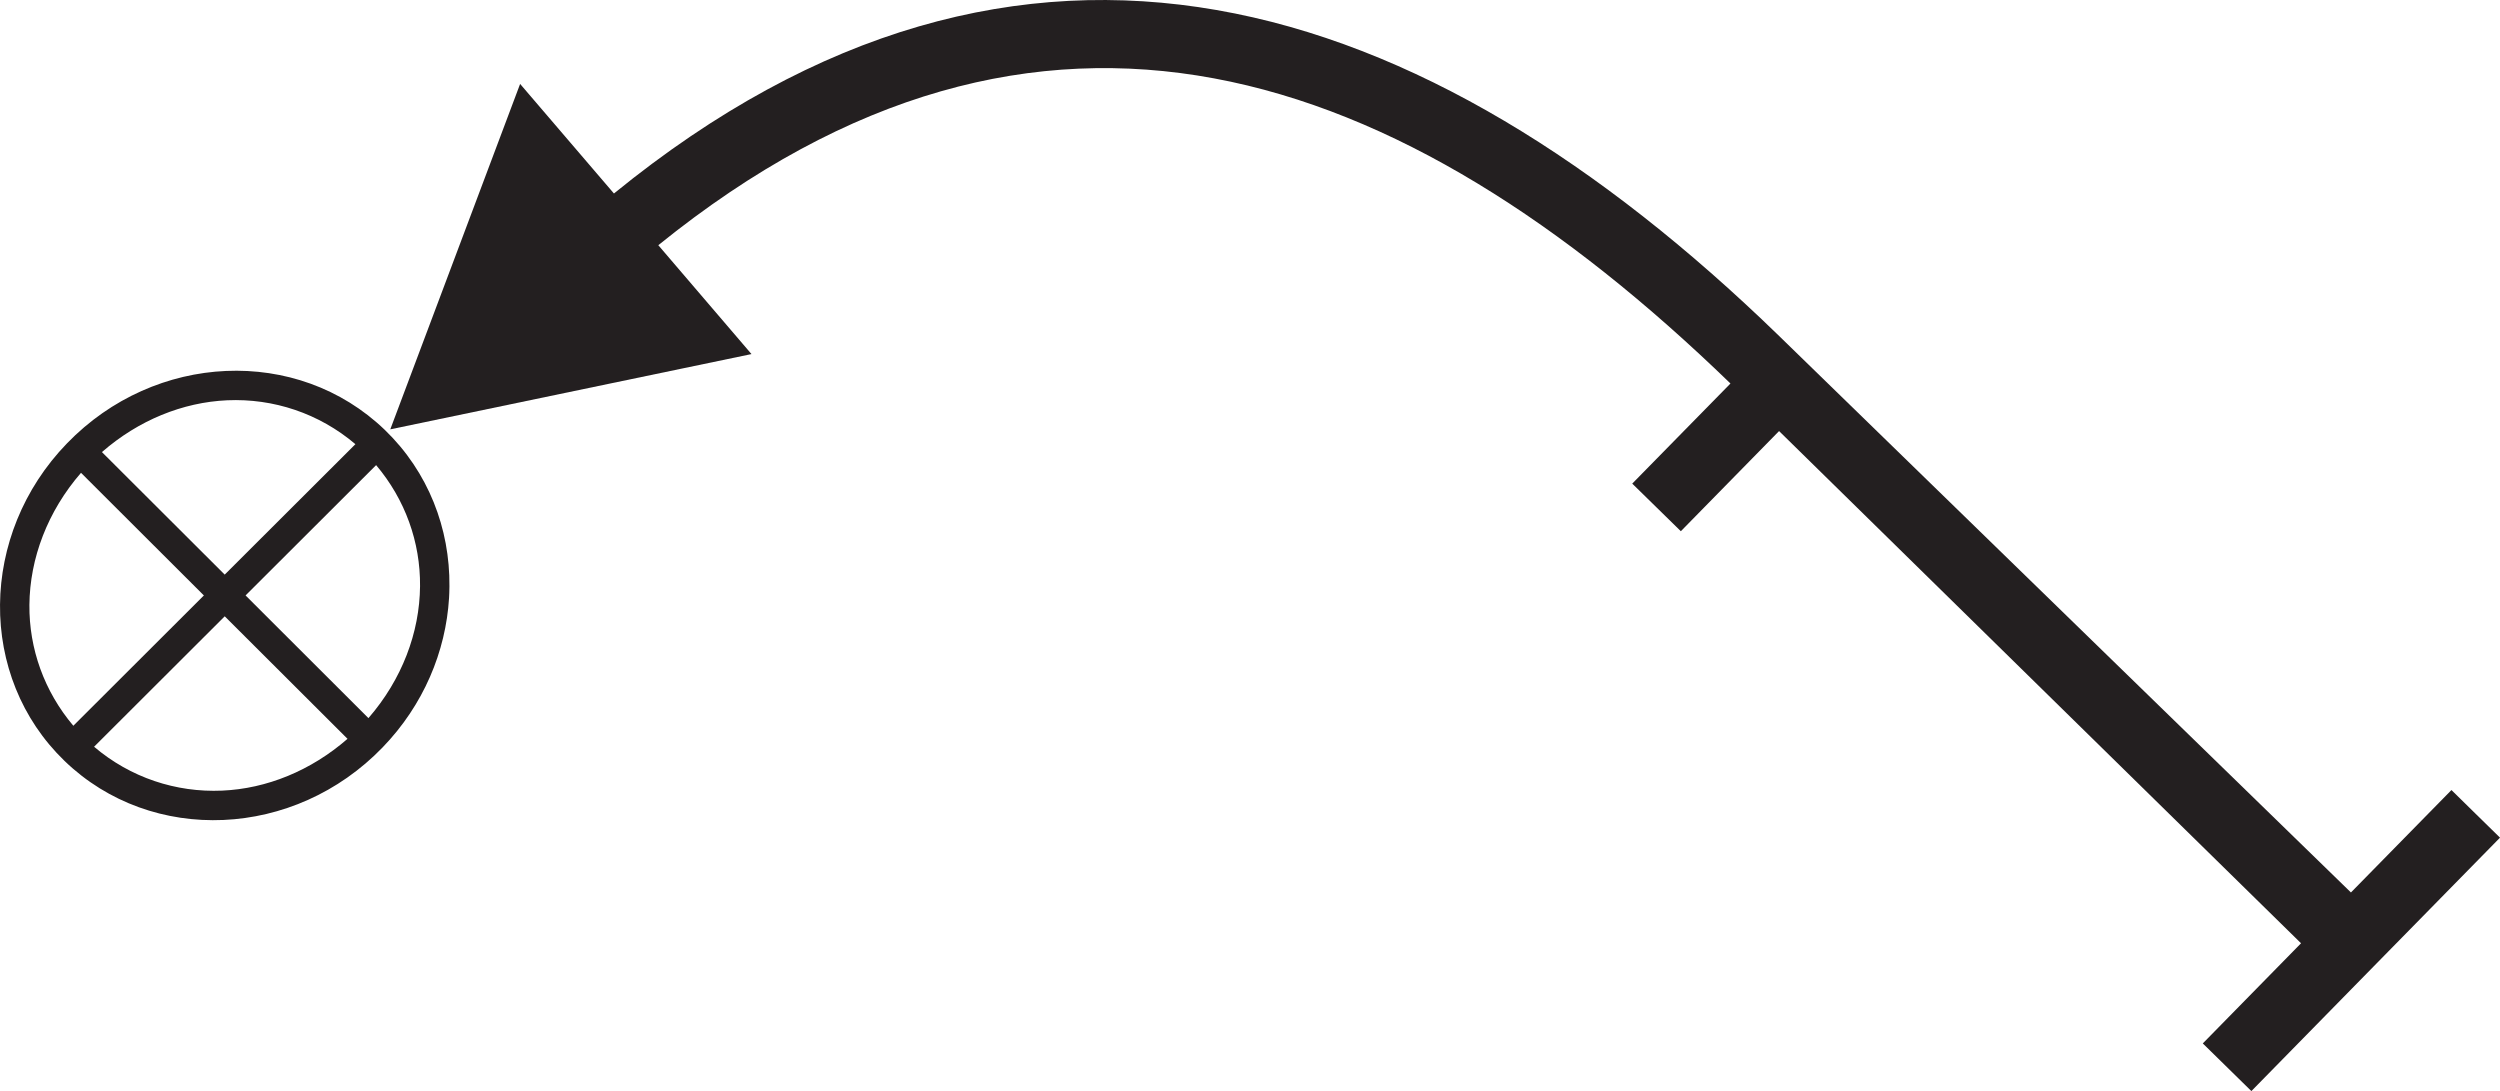
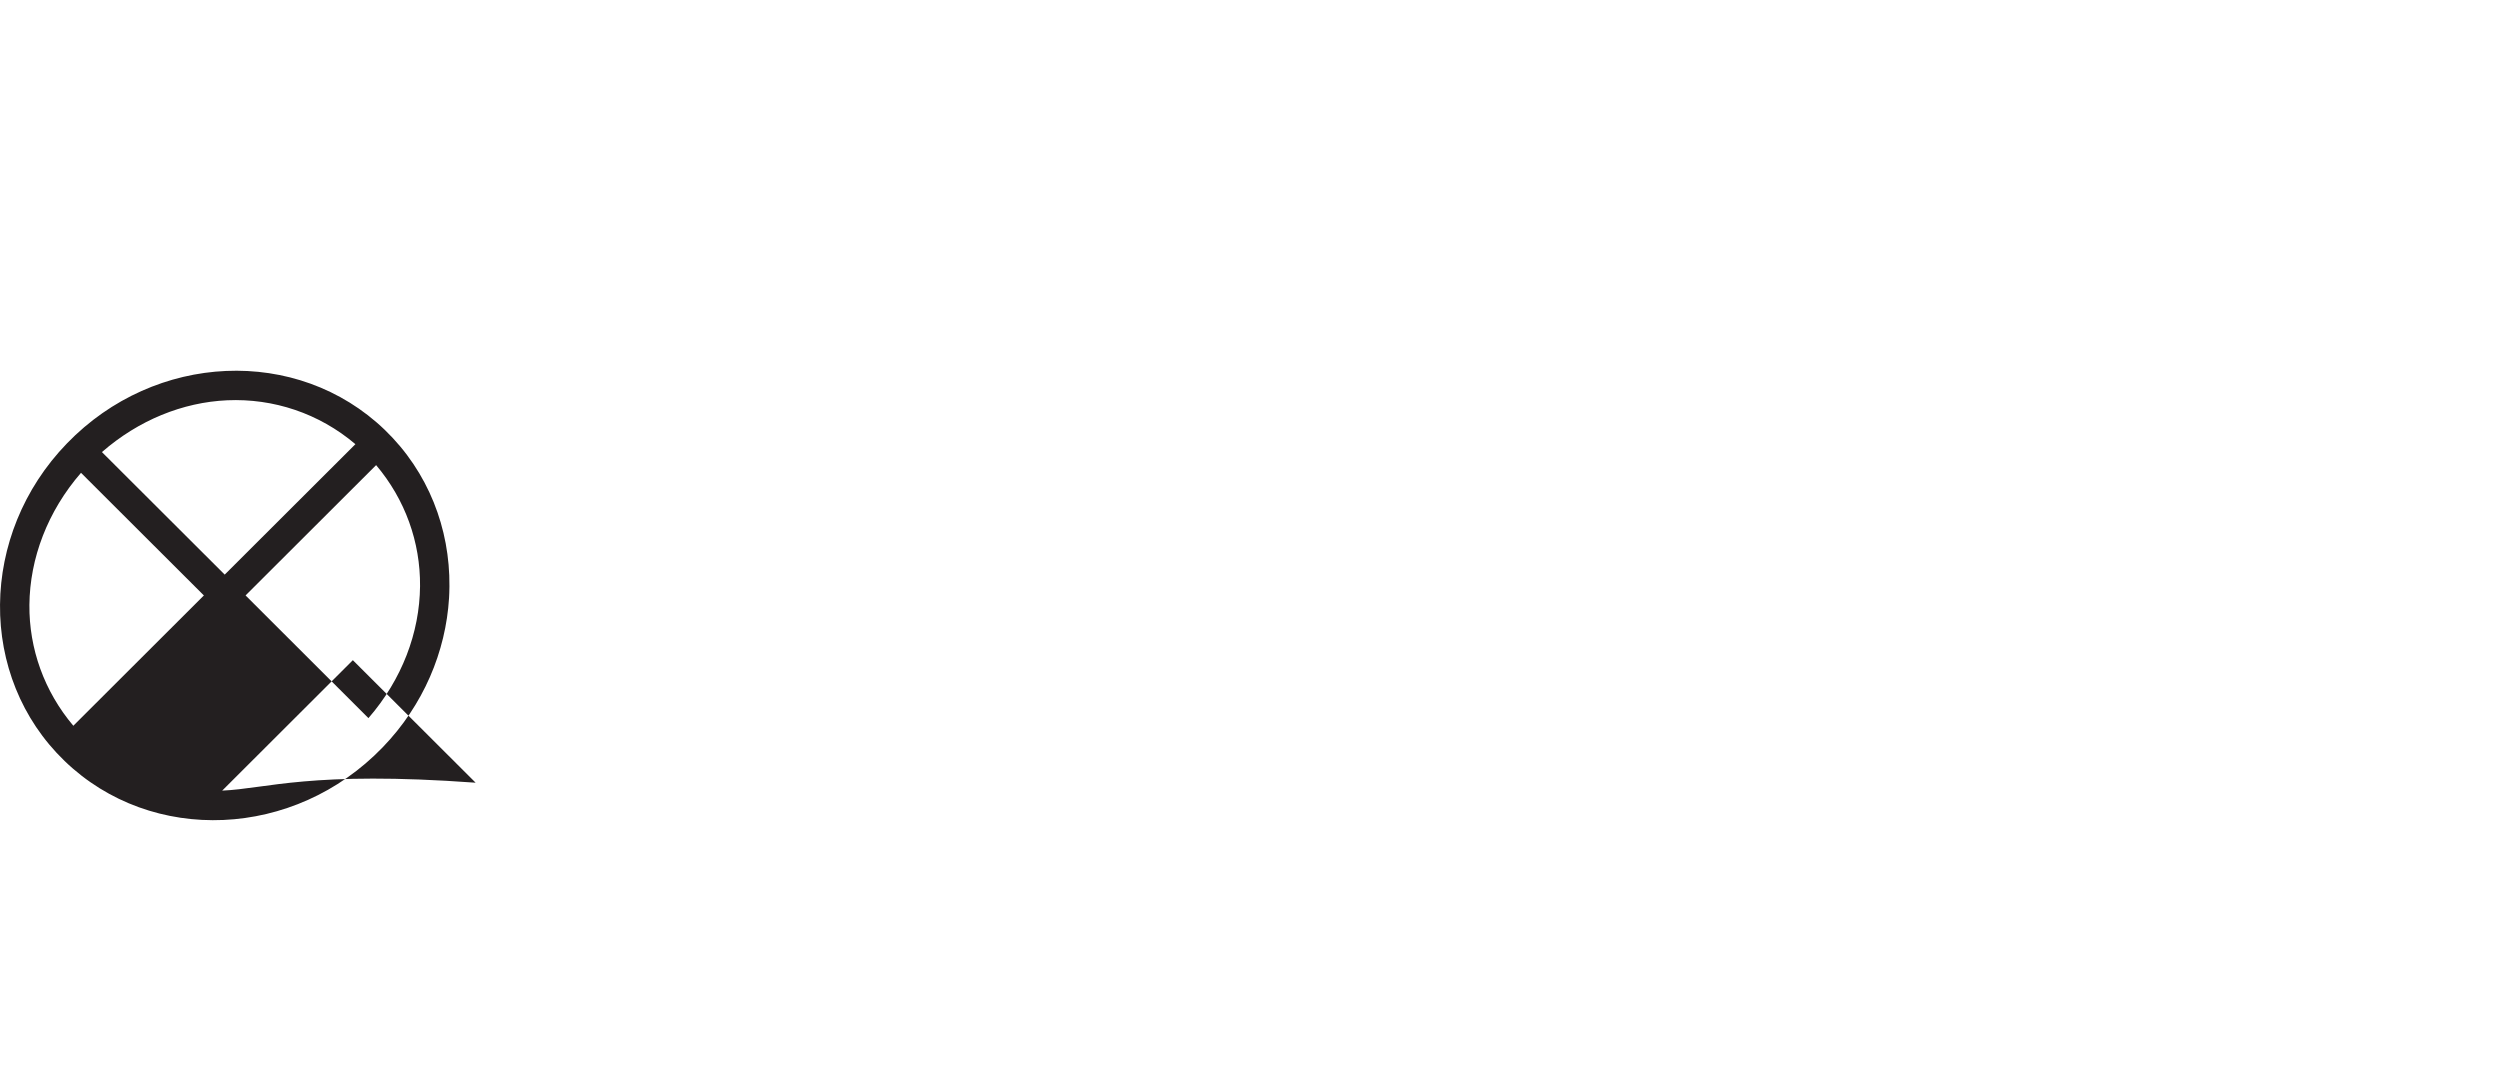
<svg xmlns="http://www.w3.org/2000/svg" version="1.1" id="Слой_1" x="0px" y="0px" width="138.685px" height="60.527px" viewBox="24.845 -11.666 138.685 60.527" enable-background="new 24.845 -11.666 138.685 60.527" xml:space="preserve">
  <g>
-     <path fill="#231F20" d="M163.53,34.802l-1.348-1.32l-1.345-1.321l-5.576,5.682L123.483,6.917   c-19.679-19.094-41.855-26.36-64.58-7.849L53.698-7.01l-7.202,19.161l20.037-4.175l-5.169-6.04   c21.223-17.153,41.147-10.086,59.477,7.673l-5.449,5.553l1.348,1.32l1.348,1.321l5.449-5.556l28.956,28.414l-5.45,5.556   l2.695,2.644c9.662-9.852,8.326-8.487,6.789-6.922C157.703,40.743,159.83,38.576,163.53,34.802z M155.492,42.996   C155.271,43.217,155.242,43.25,155.492,42.996L155.492,42.996z" />
-     <path fill="#231F20" d="M37.381,8.912c-3.183,0.14-6.377,1.49-8.821,4.019c-2.445,2.525-3.685,5.76-3.714,8.942   c-0.03,3.197,1.165,6.343,3.584,8.677c2.421,2.334,5.612,3.412,8.812,3.271c3.186-0.14,6.377-1.49,8.821-4.019   c2.28-2.355,3.512-5.326,3.693-8.296l0.013-0.286c0.006-0.121,0.008-0.239,0.008-0.361c0.03-3.196-1.162-6.339-3.584-8.676   C43.771,9.852,40.583,8.771,37.381,8.912z M37.451,10.539c2.561-0.112,5.089,0.72,7.11,2.435l-7.25,7.236L30.5,13.413   C32.527,11.644,34.979,10.65,37.451,10.539z M26.476,21.886c0.024-2.579,1.008-5.186,2.863-7.323l6.816,6.803l-7.242,7.229   C27.298,26.684,26.454,24.318,26.476,21.886z M37.171,32.193c-2.561,0.113-5.091-0.72-7.107-2.434l7.248-7.236l6.811,6.797   C42.093,31.088,39.64,32.085,37.171,32.193z M45.284,28.171l-6.816-6.806l7.242-7.229c1.615,1.911,2.458,4.277,2.437,6.712   C48.125,23.431,47.141,26.032,45.284,28.171z" />
+     <path fill="#231F20" d="M37.381,8.912c-3.183,0.14-6.377,1.49-8.821,4.019c-2.445,2.525-3.685,5.76-3.714,8.942   c-0.03,3.197,1.165,6.343,3.584,8.677c2.421,2.334,5.612,3.412,8.812,3.271c3.186-0.14,6.377-1.49,8.821-4.019   c2.28-2.355,3.512-5.326,3.693-8.296l0.013-0.286c0.006-0.121,0.008-0.239,0.008-0.361c0.03-3.196-1.162-6.339-3.584-8.676   C43.771,9.852,40.583,8.771,37.381,8.912z M37.451,10.539c2.561-0.112,5.089,0.72,7.11,2.435l-7.25,7.236L30.5,13.413   C32.527,11.644,34.979,10.65,37.451,10.539z M26.476,21.886c0.024-2.579,1.008-5.186,2.863-7.323l6.816,6.803l-7.242,7.229   C27.298,26.684,26.454,24.318,26.476,21.886z M37.171,32.193l7.248-7.236l6.811,6.797   C42.093,31.088,39.64,32.085,37.171,32.193z M45.284,28.171l-6.816-6.806l7.242-7.229c1.615,1.911,2.458,4.277,2.437,6.712   C48.125,23.431,47.141,26.032,45.284,28.171z" />
  </g>
</svg>